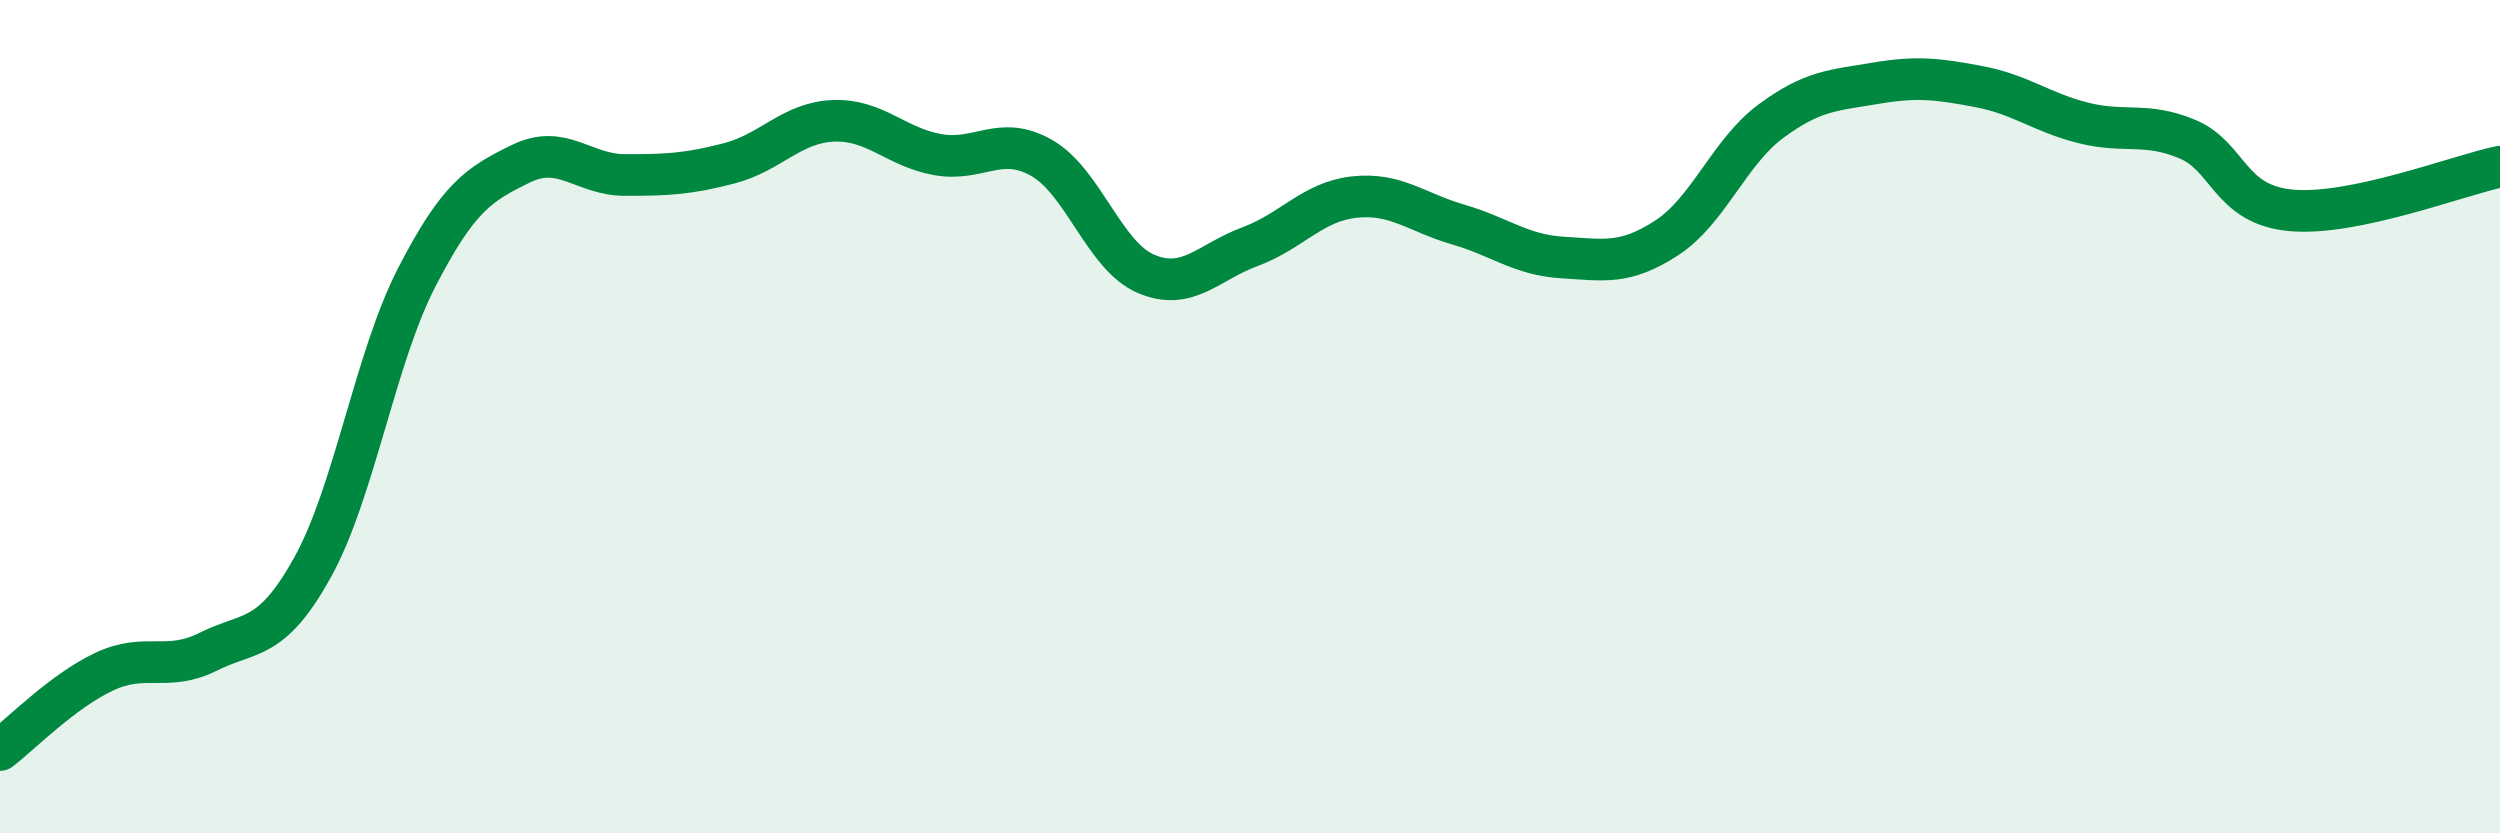
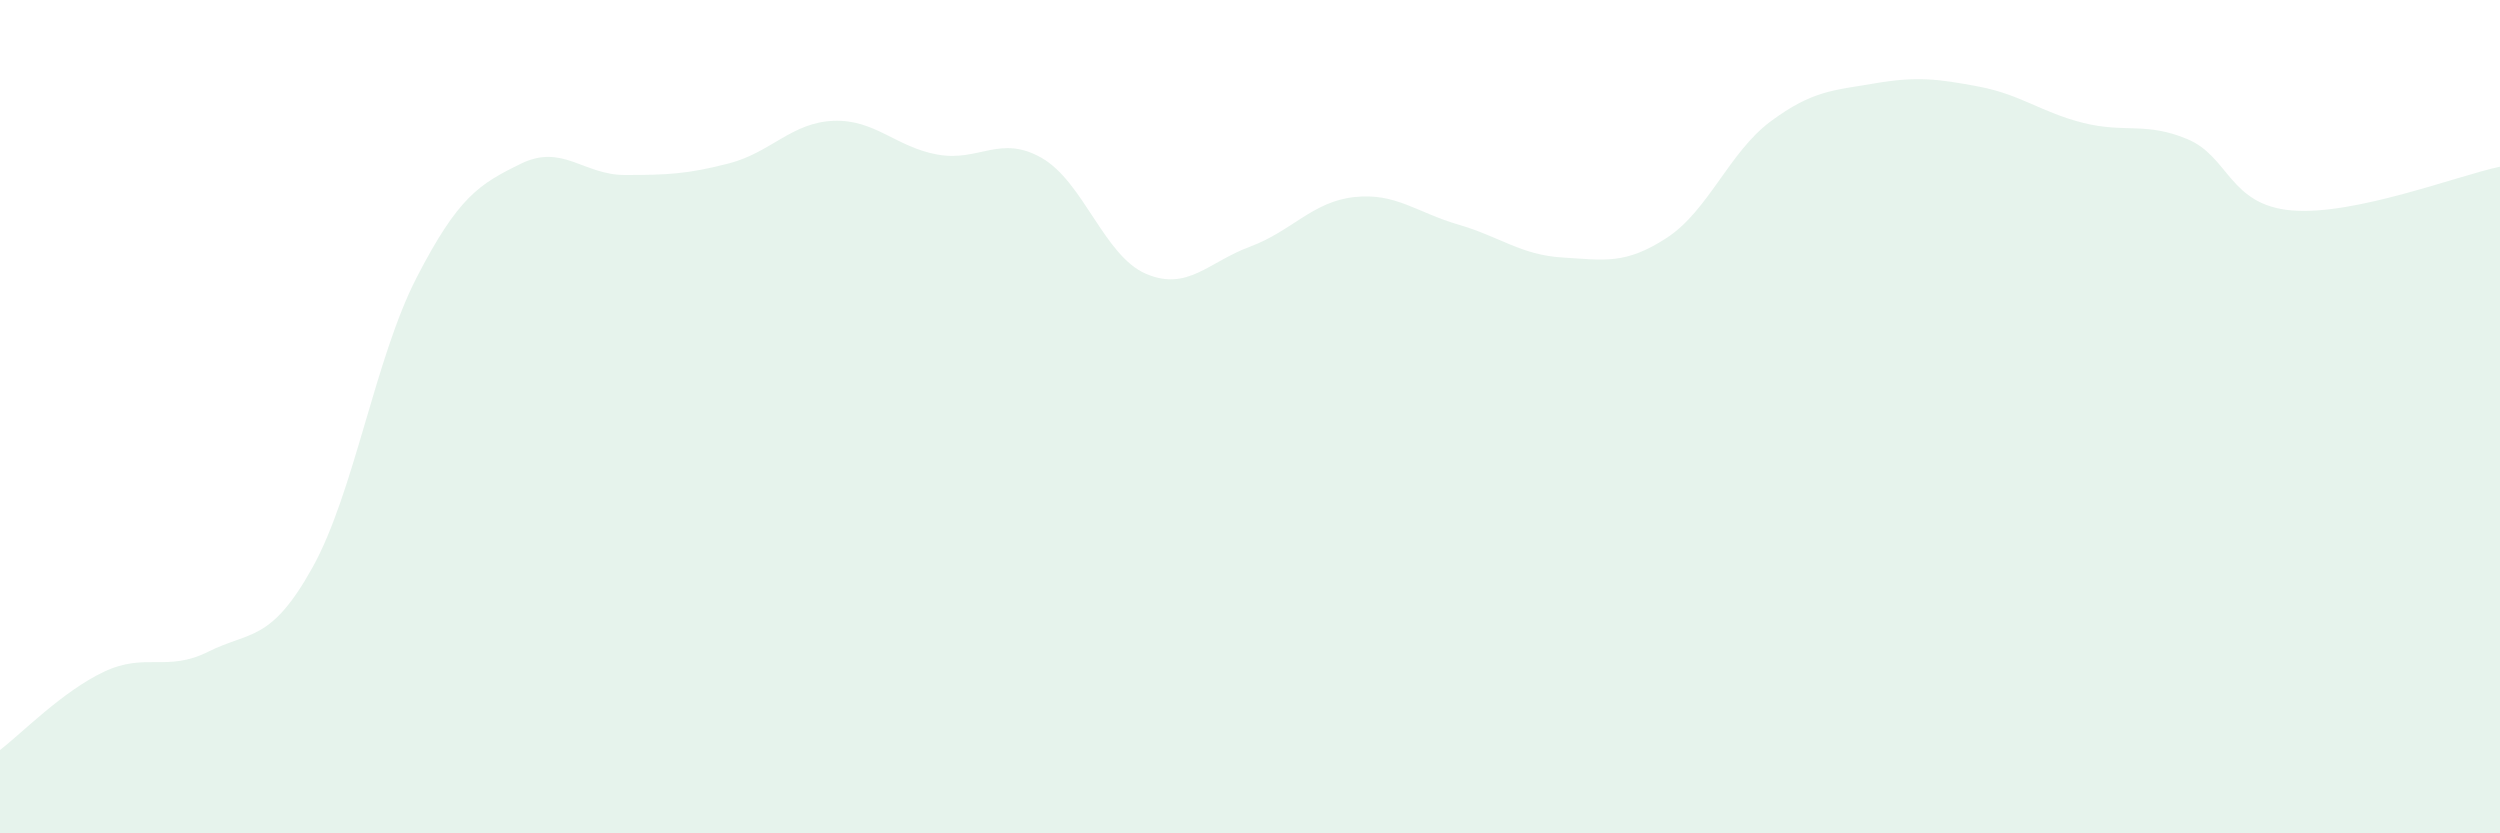
<svg xmlns="http://www.w3.org/2000/svg" width="60" height="20" viewBox="0 0 60 20">
  <path d="M 0,18 C 0.5,17.62 1.5,16.59 2.5,16.12 C 3.5,15.65 4,16.14 5,15.64 C 6,15.14 6.5,15.42 7.5,13.62 C 8.5,11.82 9,8.6 10,6.66 C 11,4.72 11.5,4.42 12.5,3.93 C 13.5,3.44 14,4.2 15,4.2 C 16,4.2 16.5,4.18 17.5,3.92 C 18.5,3.66 19,2.94 20,2.9 C 21,2.86 21.5,3.53 22.5,3.71 C 23.5,3.89 24,3.22 25,3.79 C 26,4.36 26.5,6.14 27.5,6.57 C 28.5,7 29,6.29 30,5.92 C 31,5.55 31.5,4.84 32.5,4.73 C 33.5,4.62 34,5.1 35,5.39 C 36,5.68 36.5,6.12 37.5,6.18 C 38.5,6.24 39,6.36 40,5.71 C 41,5.06 41.5,3.65 42.5,2.91 C 43.5,2.17 44,2.17 45,2 C 46,1.83 46.5,1.89 47.5,2.08 C 48.5,2.27 49,2.7 50,2.95 C 51,3.2 51.5,2.92 52.5,3.34 C 53.5,3.76 53.5,4.92 55,5.05 C 56.5,5.18 59,4.21 60,4L60 20L0 20Z" fill="#008740" opacity="0.1" stroke-linecap="round" stroke-linejoin="round" />
-   <path d="M 0,18 C 0.5,17.62 1.5,16.59 2.5,16.12 C 3.5,15.65 4,16.14 5,15.64 C 6,15.14 6.5,15.42 7.5,13.62 C 8.5,11.82 9,8.6 10,6.66 C 11,4.72 11.5,4.42 12.5,3.93 C 13.5,3.44 14,4.2 15,4.2 C 16,4.2 16.5,4.18 17.5,3.92 C 18.5,3.66 19,2.94 20,2.9 C 21,2.86 21.5,3.53 22.5,3.71 C 23.5,3.89 24,3.22 25,3.79 C 26,4.36 26.5,6.14 27.5,6.57 C 28.5,7 29,6.29 30,5.92 C 31,5.55 31.5,4.84 32.5,4.73 C 33.5,4.62 34,5.1 35,5.39 C 36,5.68 36.5,6.12 37.5,6.18 C 38.5,6.24 39,6.36 40,5.71 C 41,5.06 41.5,3.65 42.5,2.91 C 43.5,2.17 44,2.17 45,2 C 46,1.83 46.5,1.89 47.5,2.08 C 48.5,2.27 49,2.7 50,2.95 C 51,3.2 51.5,2.92 52.5,3.34 C 53.5,3.76 53.5,4.92 55,5.05 C 56.5,5.18 59,4.21 60,4" stroke="#008740" stroke-width="1" fill="none" stroke-linecap="round" stroke-linejoin="round" />
</svg>